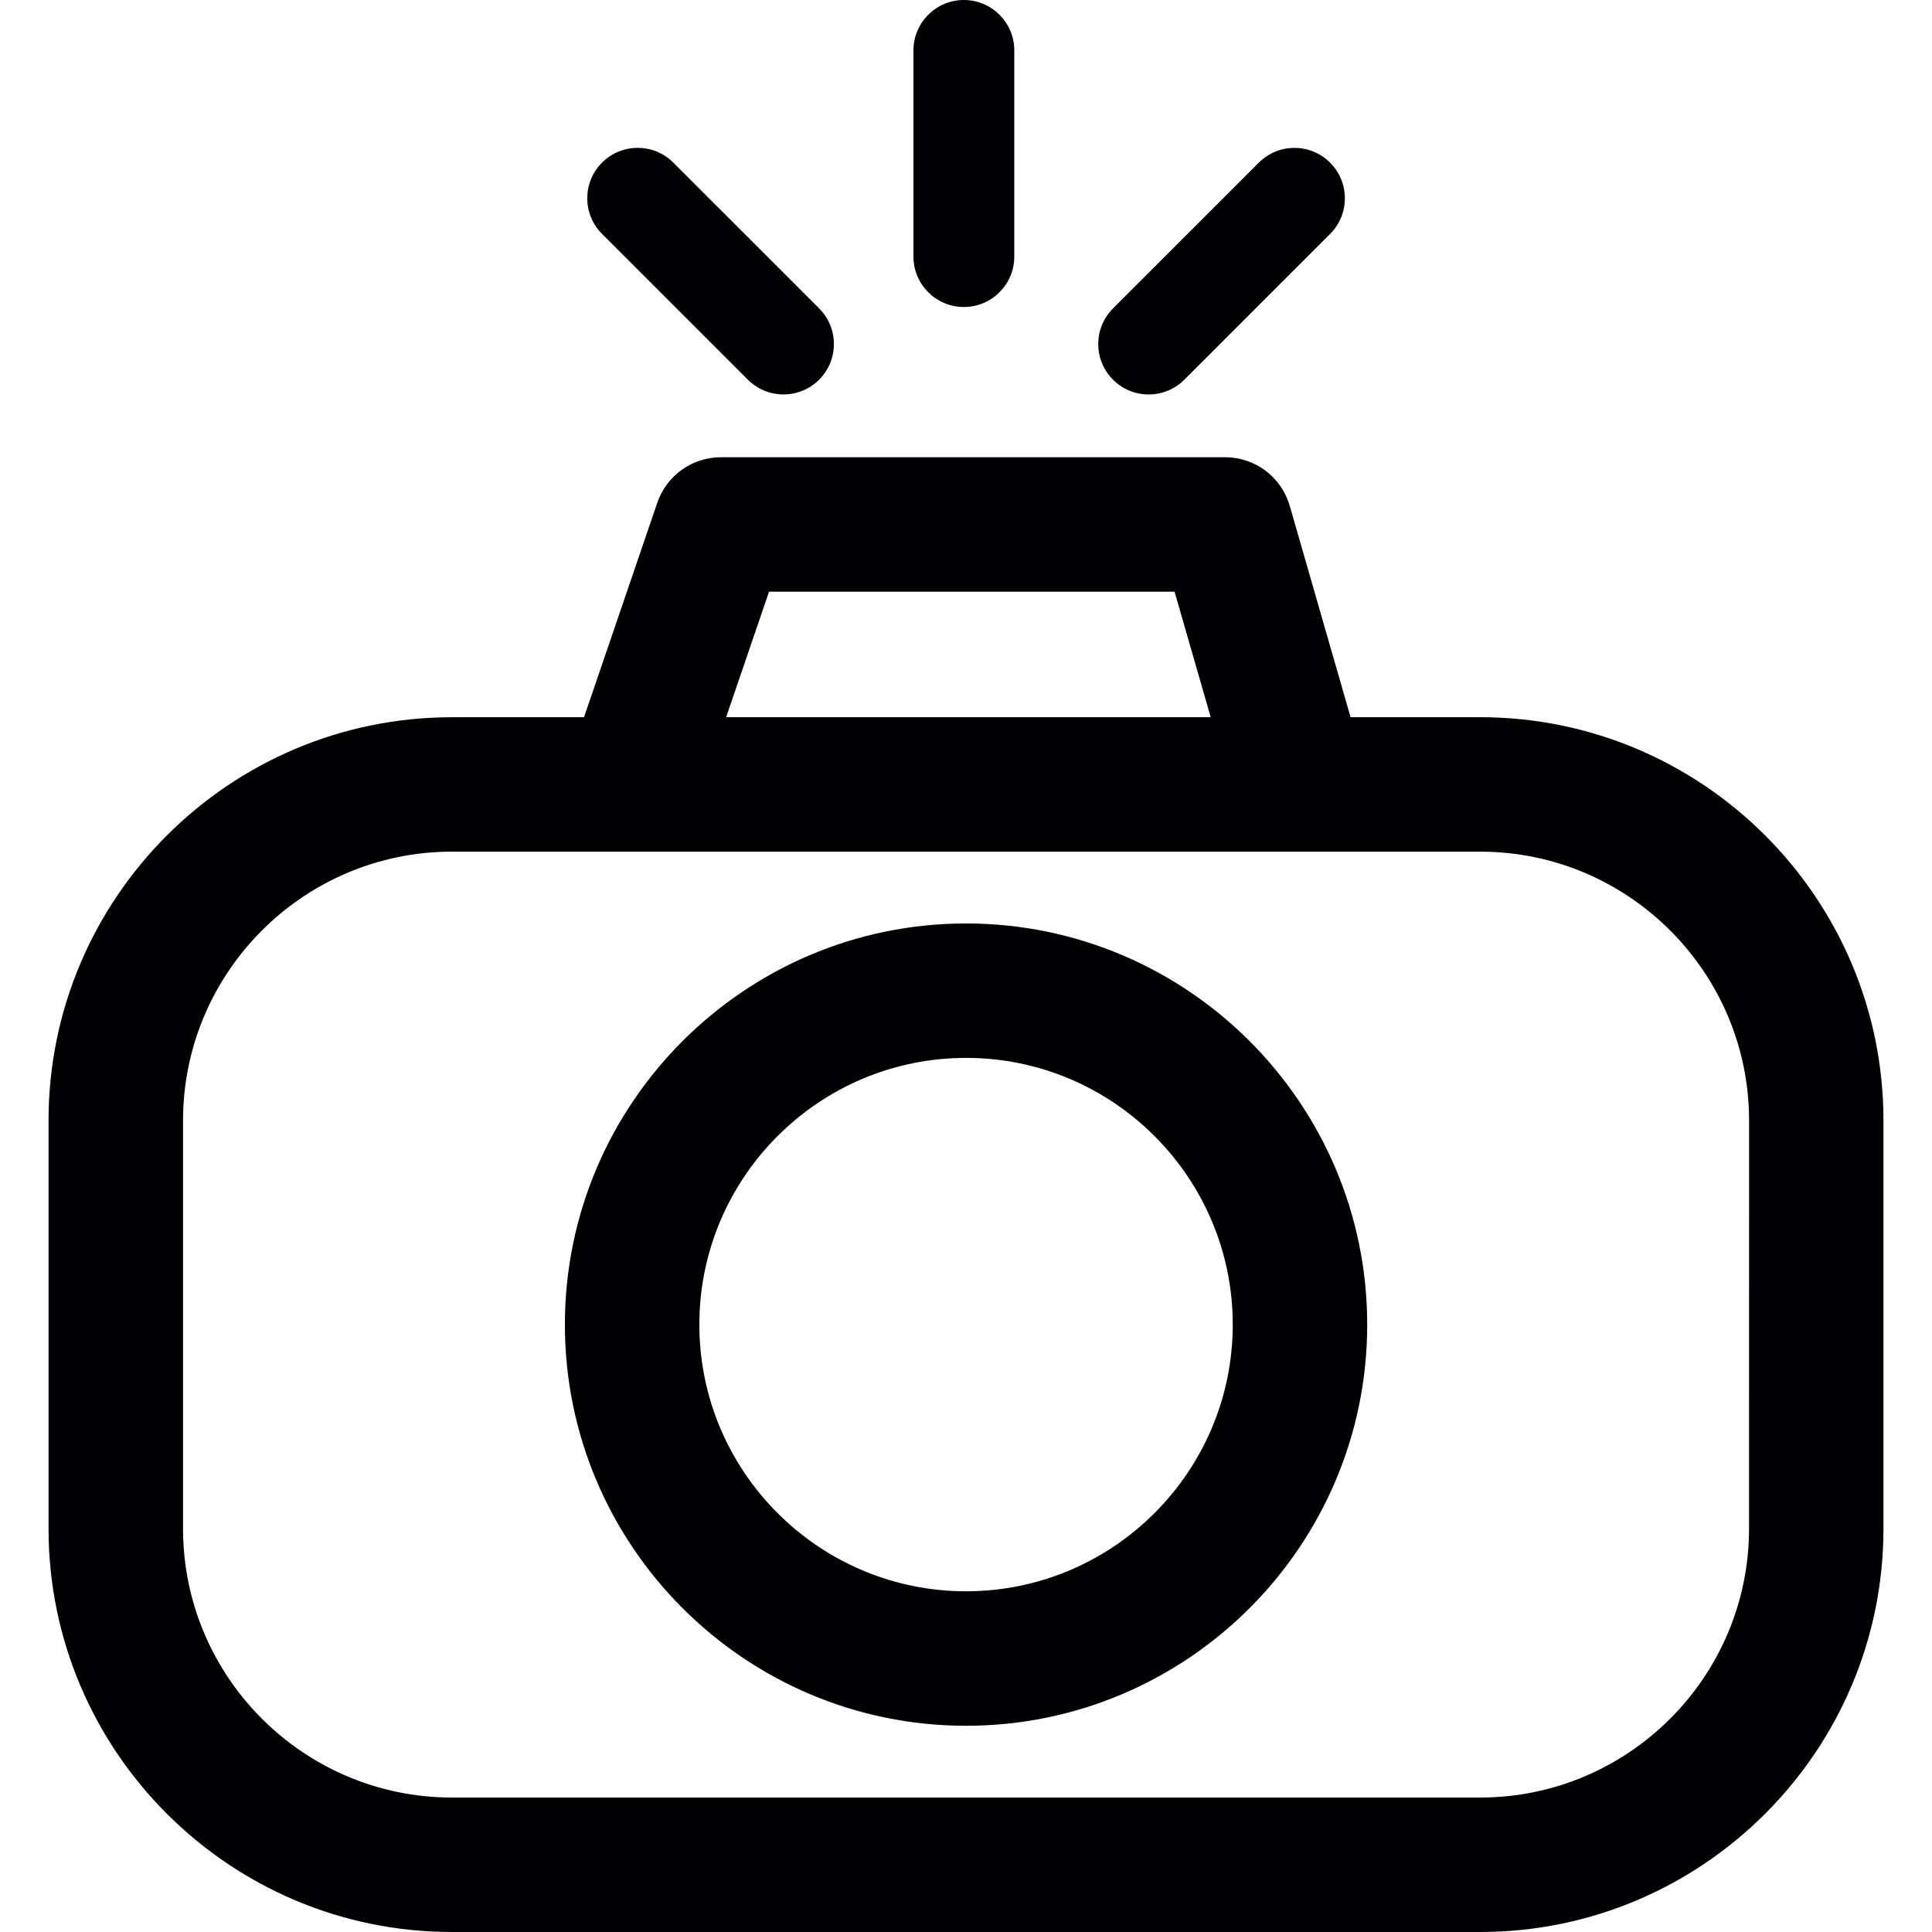
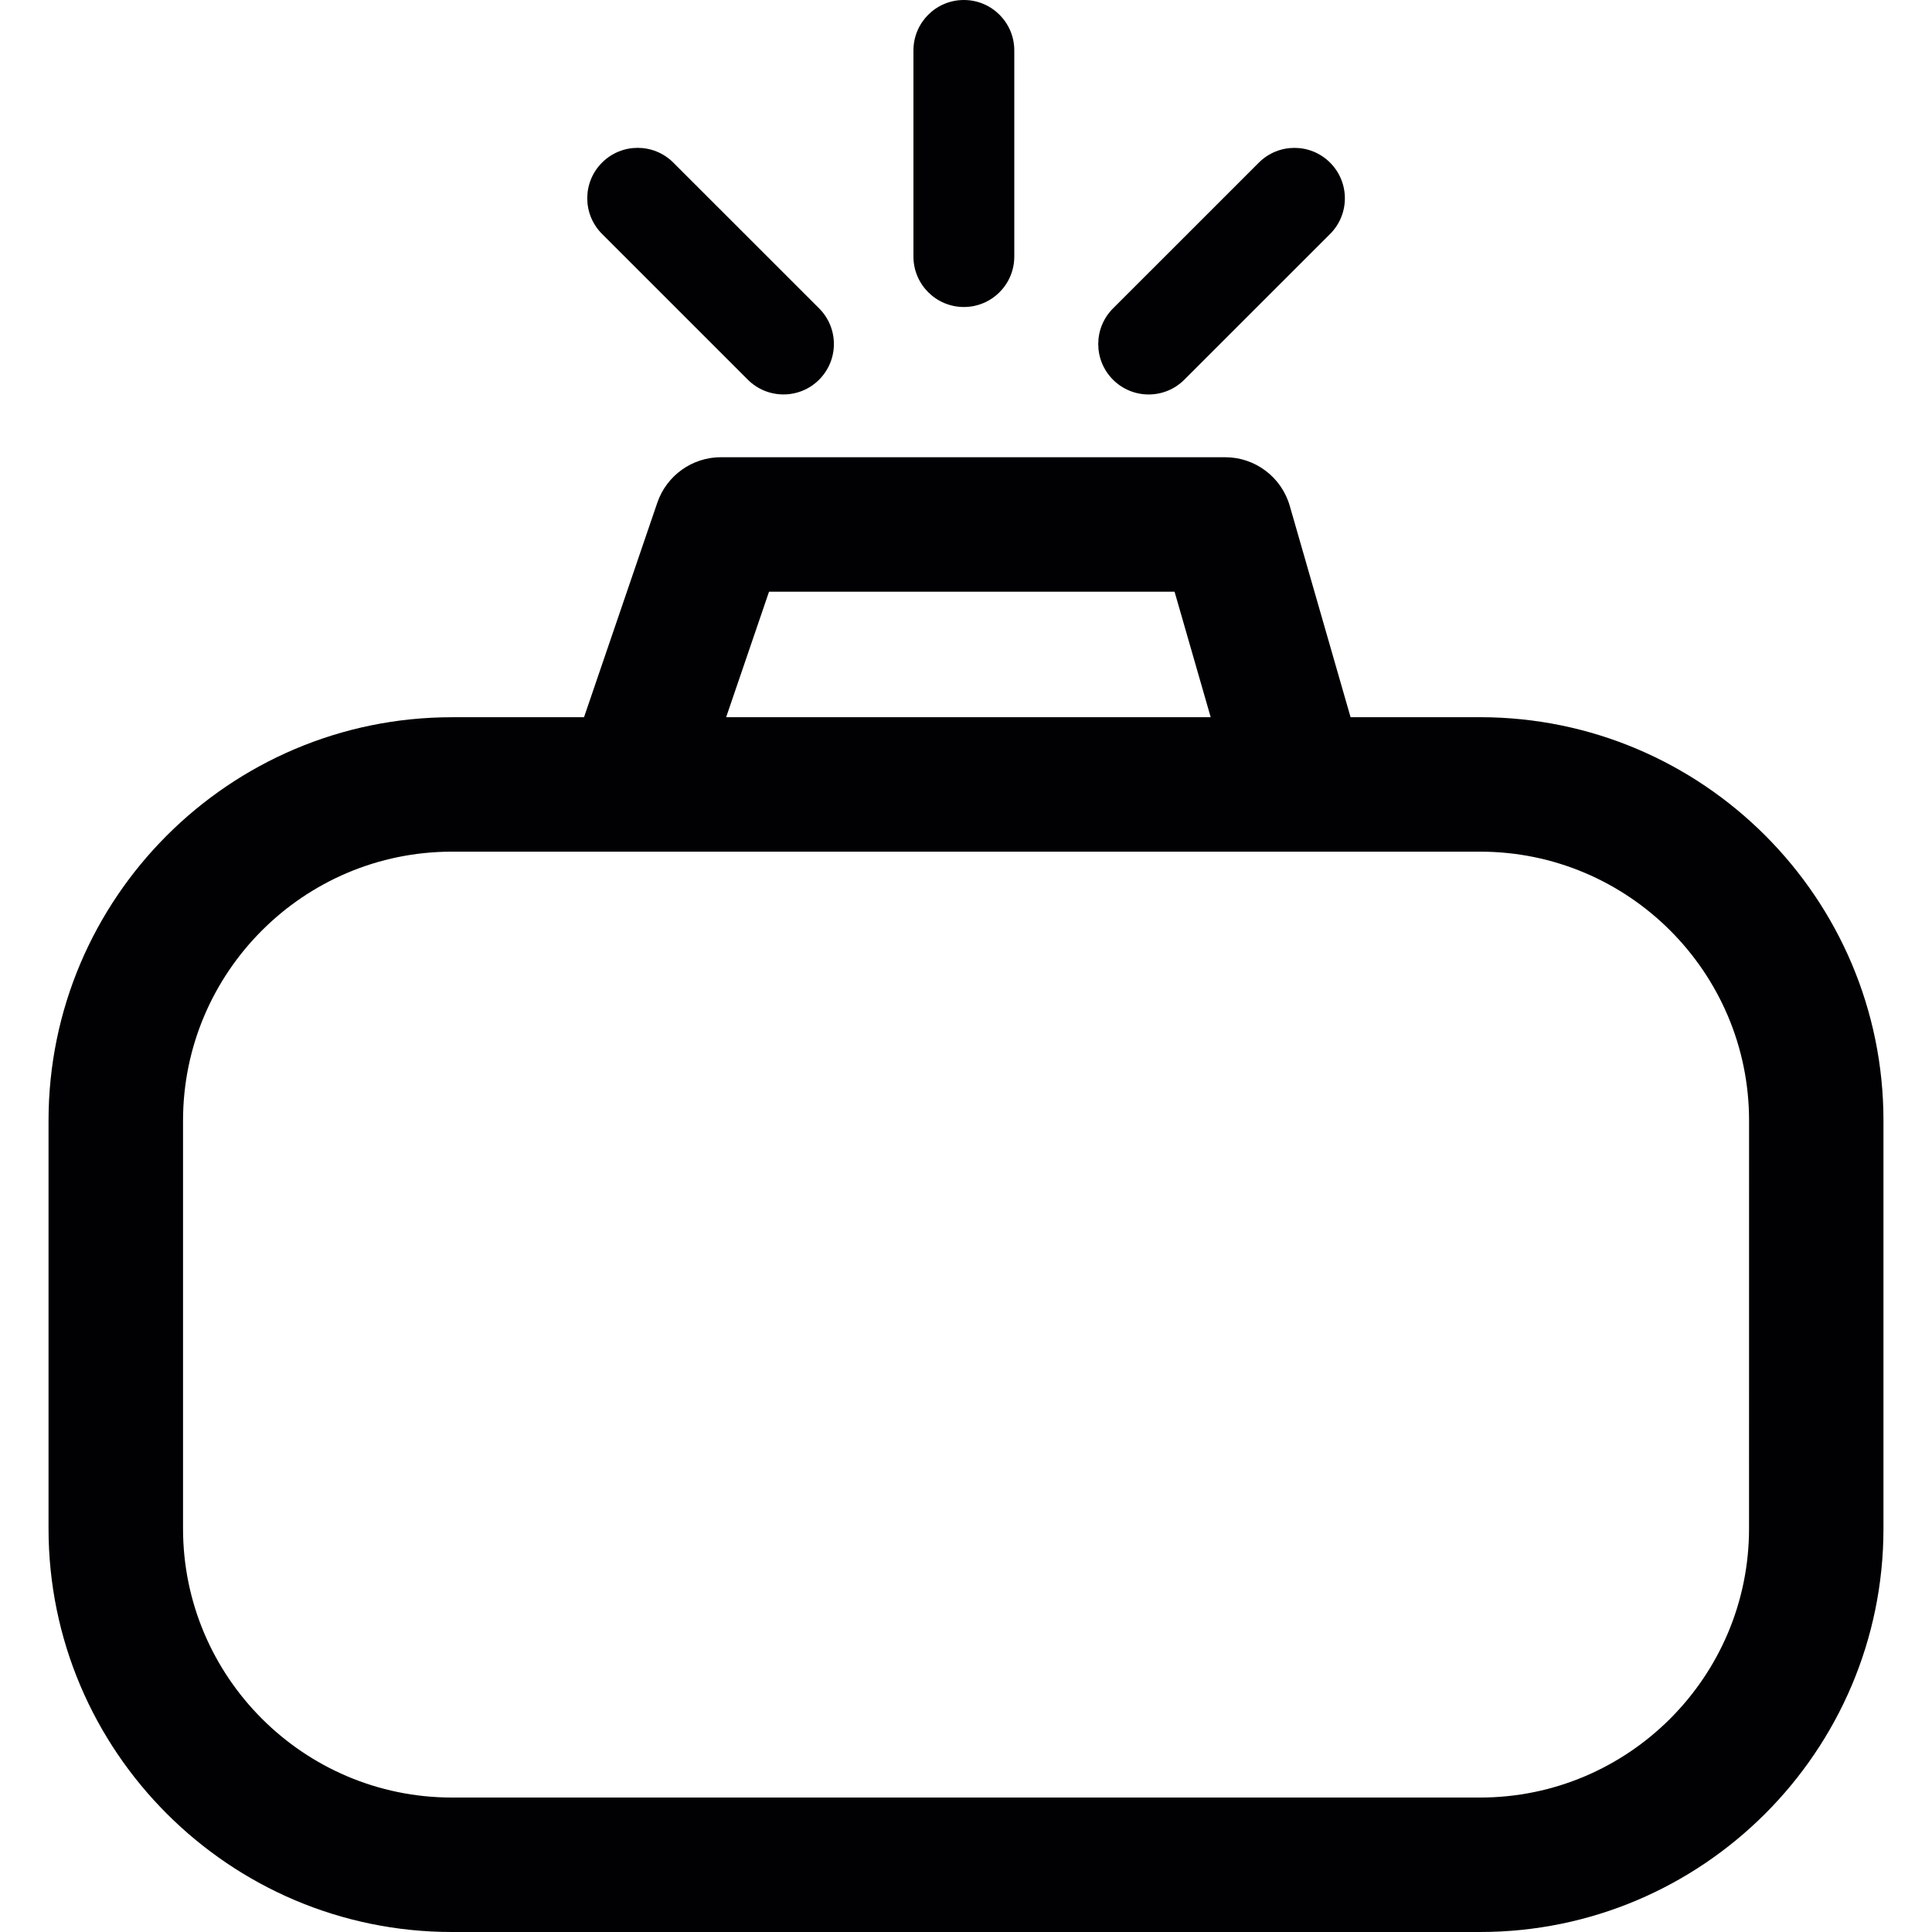
<svg xmlns="http://www.w3.org/2000/svg" height="800px" width="800px" version="1.1" id="Capa_1" viewBox="0 0 57.475 57.475" xml:space="preserve">
  <g>
    <g>
      <path style="fill:#010002;" d="M44.032,21.336h-3.854l-1.809-6.287c-0.247-0.857-1.03-1.447-1.922-1.447h-15     c-0.855,0-1.616,0.544-1.893,1.354l-2.18,6.381h-3.93c-6.617,0-12,5.383-12,12v12.138c0,6.617,5.383,12,12,12h30.587     c6.617,0,12-5.383,12-12V33.336C56.032,26.719,50.649,21.336,44.032,21.336z M22.878,17.602h12.064l1.075,3.734H21.602     L22.878,17.602z M52.032,45.475c0,4.411-3.589,8-8,8H13.445c-4.411,0-8-3.589-8-8V33.336c0-4.411,3.589-8,8-8h5.349     c0.004,0,0.008,0.001,0.012,0.001c0.002,0,0.004-0.001,0.006-0.001h25.221c4.411,0,8,3.589,8,8L52.032,45.475L52.032,45.475z" />
-       <path style="fill:#010002;" d="M28.739,27.472c-6.58,0-11.934,5.354-11.934,11.934S22.159,51.34,28.739,51.34     s11.934-5.354,11.934-11.934S35.319,27.472,28.739,27.472z M28.739,47.339c-4.375,0-7.934-3.559-7.934-7.934     s3.559-7.934,7.934-7.934c4.374,0,7.934,3.559,7.934,7.934S33.113,47.339,28.739,47.339z" />
      <path style="fill:#010002;" d="M28.674,9.133c0.829,0,1.5-0.672,1.5-1.5V1.5c0-0.828-0.671-1.5-1.5-1.5     c-0.829,0-1.5,0.672-1.5,1.5v6.133C27.174,8.461,27.846,9.133,28.674,9.133z" />
      <path style="fill:#010002;" d="M22.247,11.295c0.293,0.293,0.677,0.439,1.061,0.439s0.768-0.146,1.06-0.439     c0.586-0.586,0.586-1.535,0-2.121l-4.337-4.336c-0.586-0.586-1.536-0.586-2.121,0c-0.586,0.586-0.586,1.535,0,2.121L22.247,11.295     z" />
      <path style="fill:#010002;" d="M34.171,11.735c0.384,0,0.768-0.146,1.061-0.439l4.337-4.336c0.586-0.586,0.586-1.535,0-2.121     c-0.585-0.586-1.535-0.586-2.121,0l-4.337,4.336c-0.586,0.586-0.586,1.535,0,2.121C33.403,11.588,33.787,11.735,34.171,11.735z" />
    </g>
  </g>
</svg>